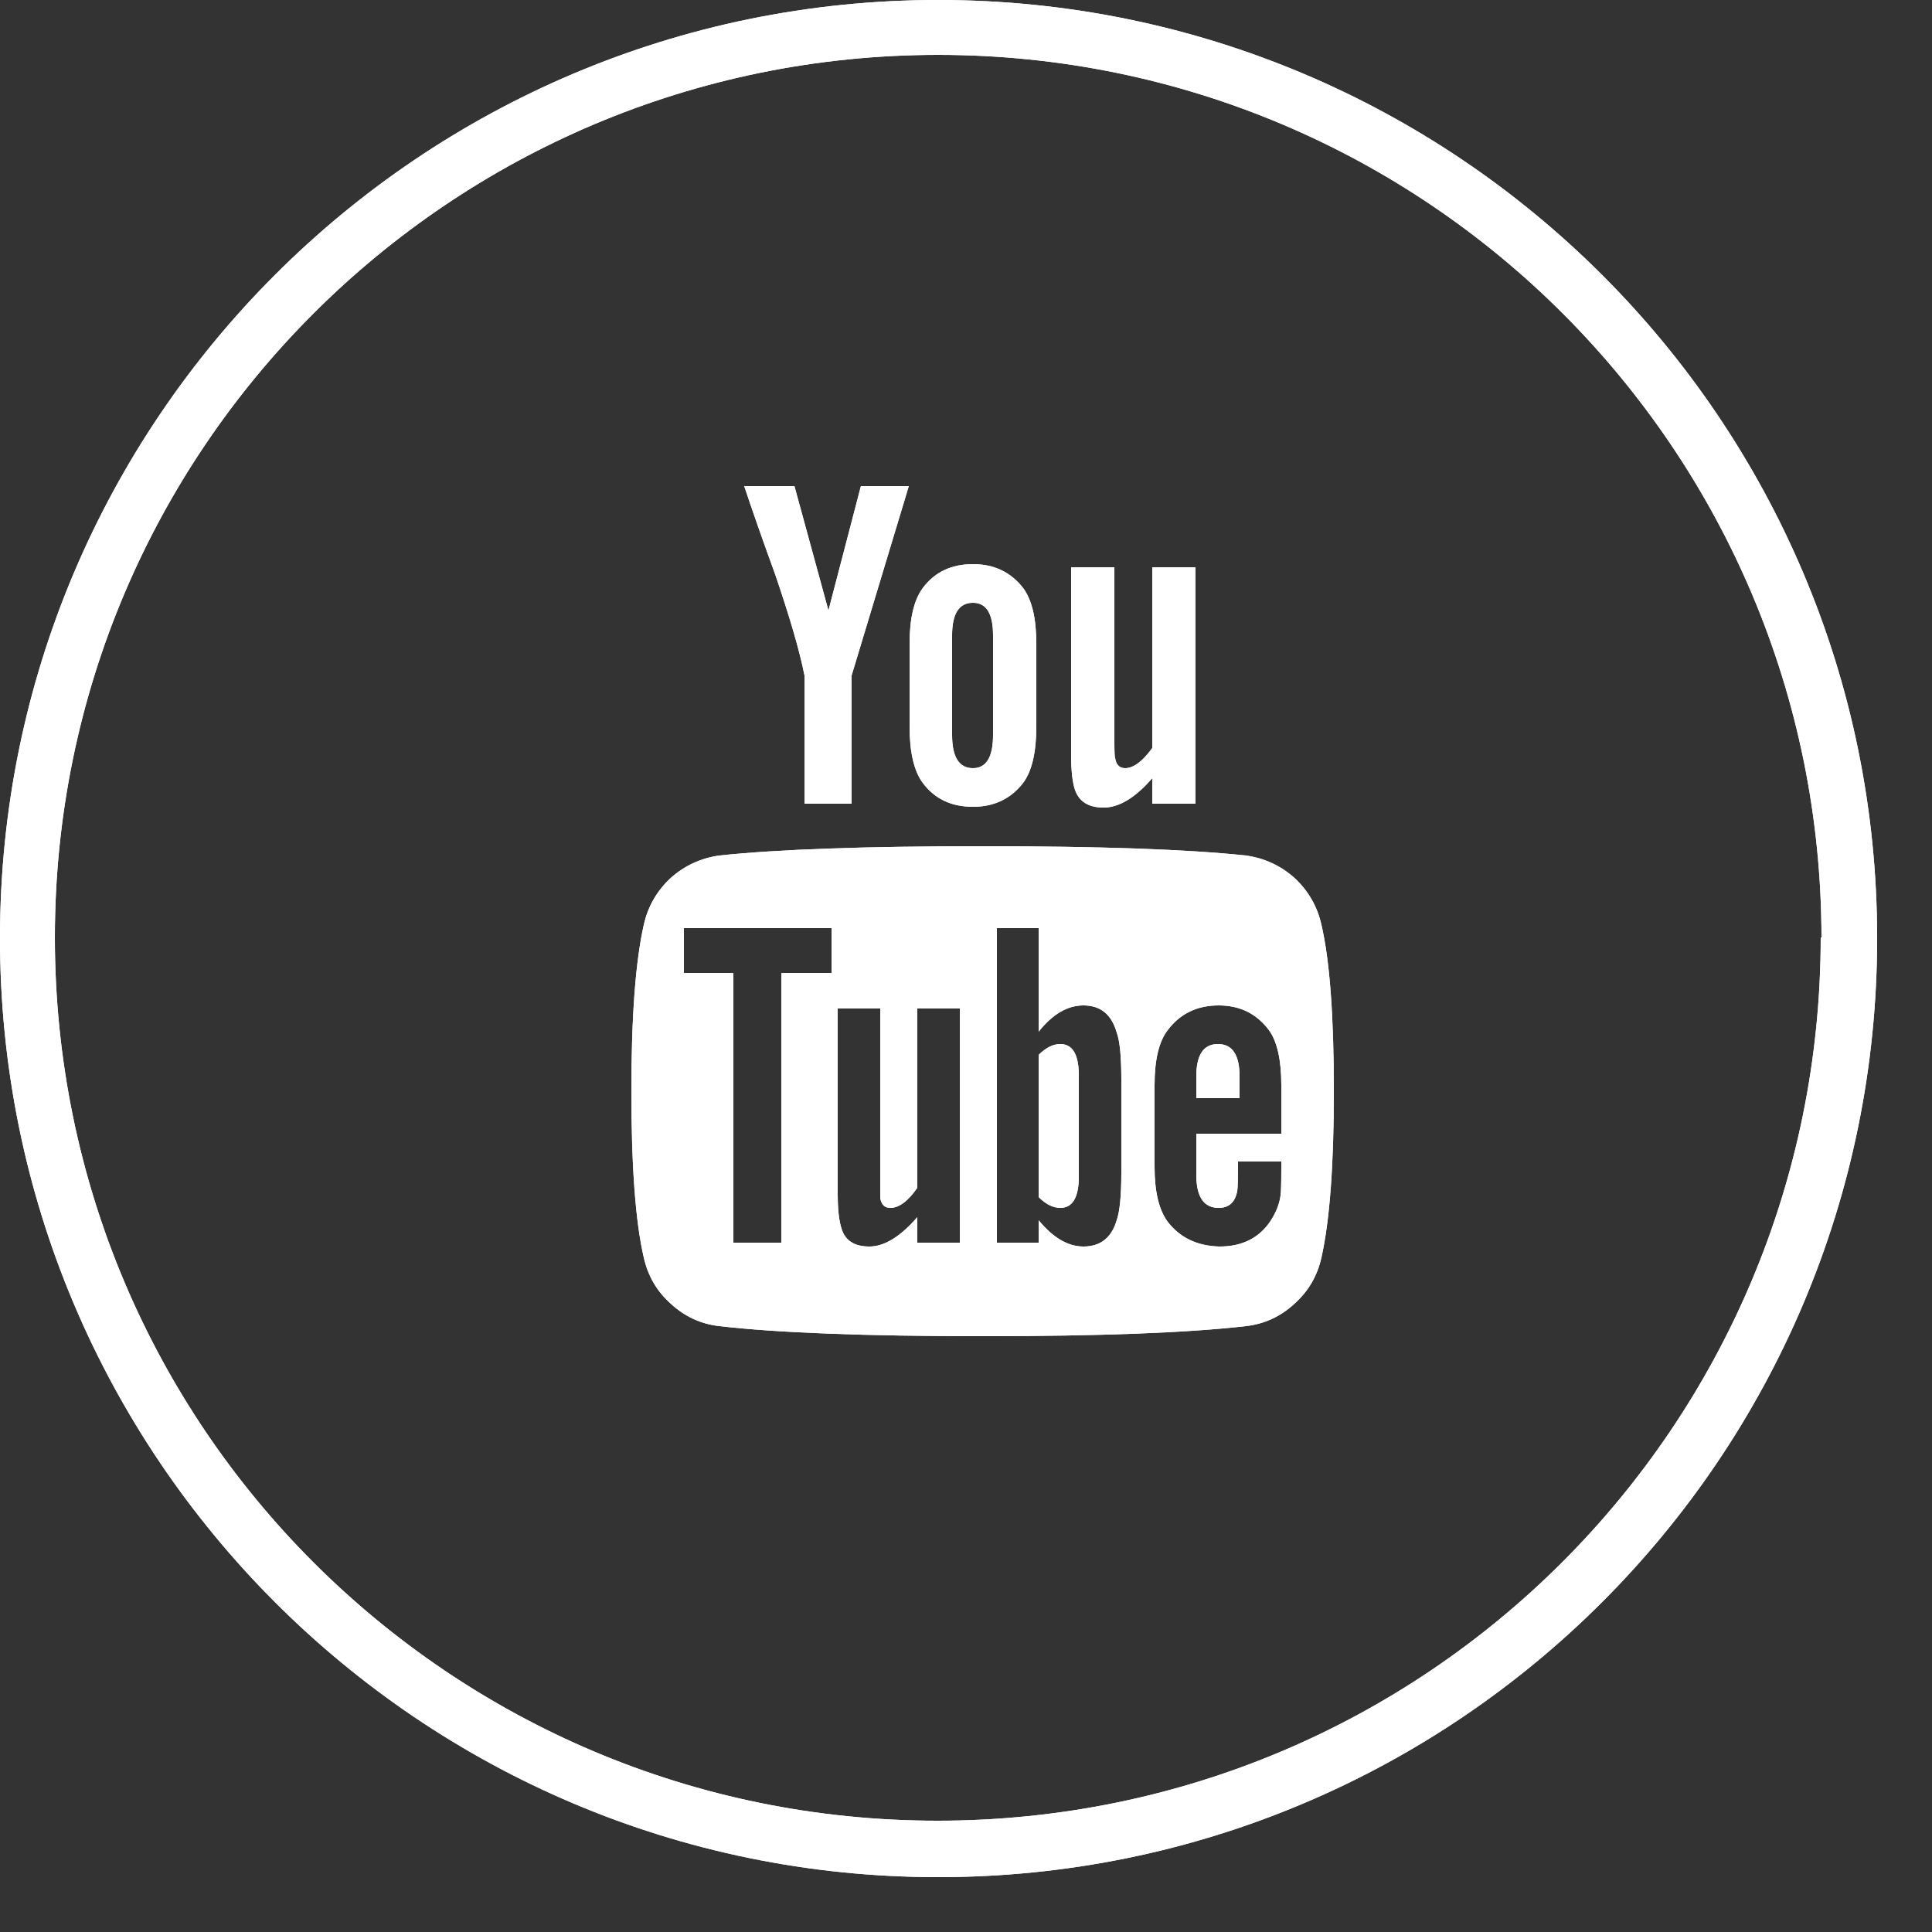
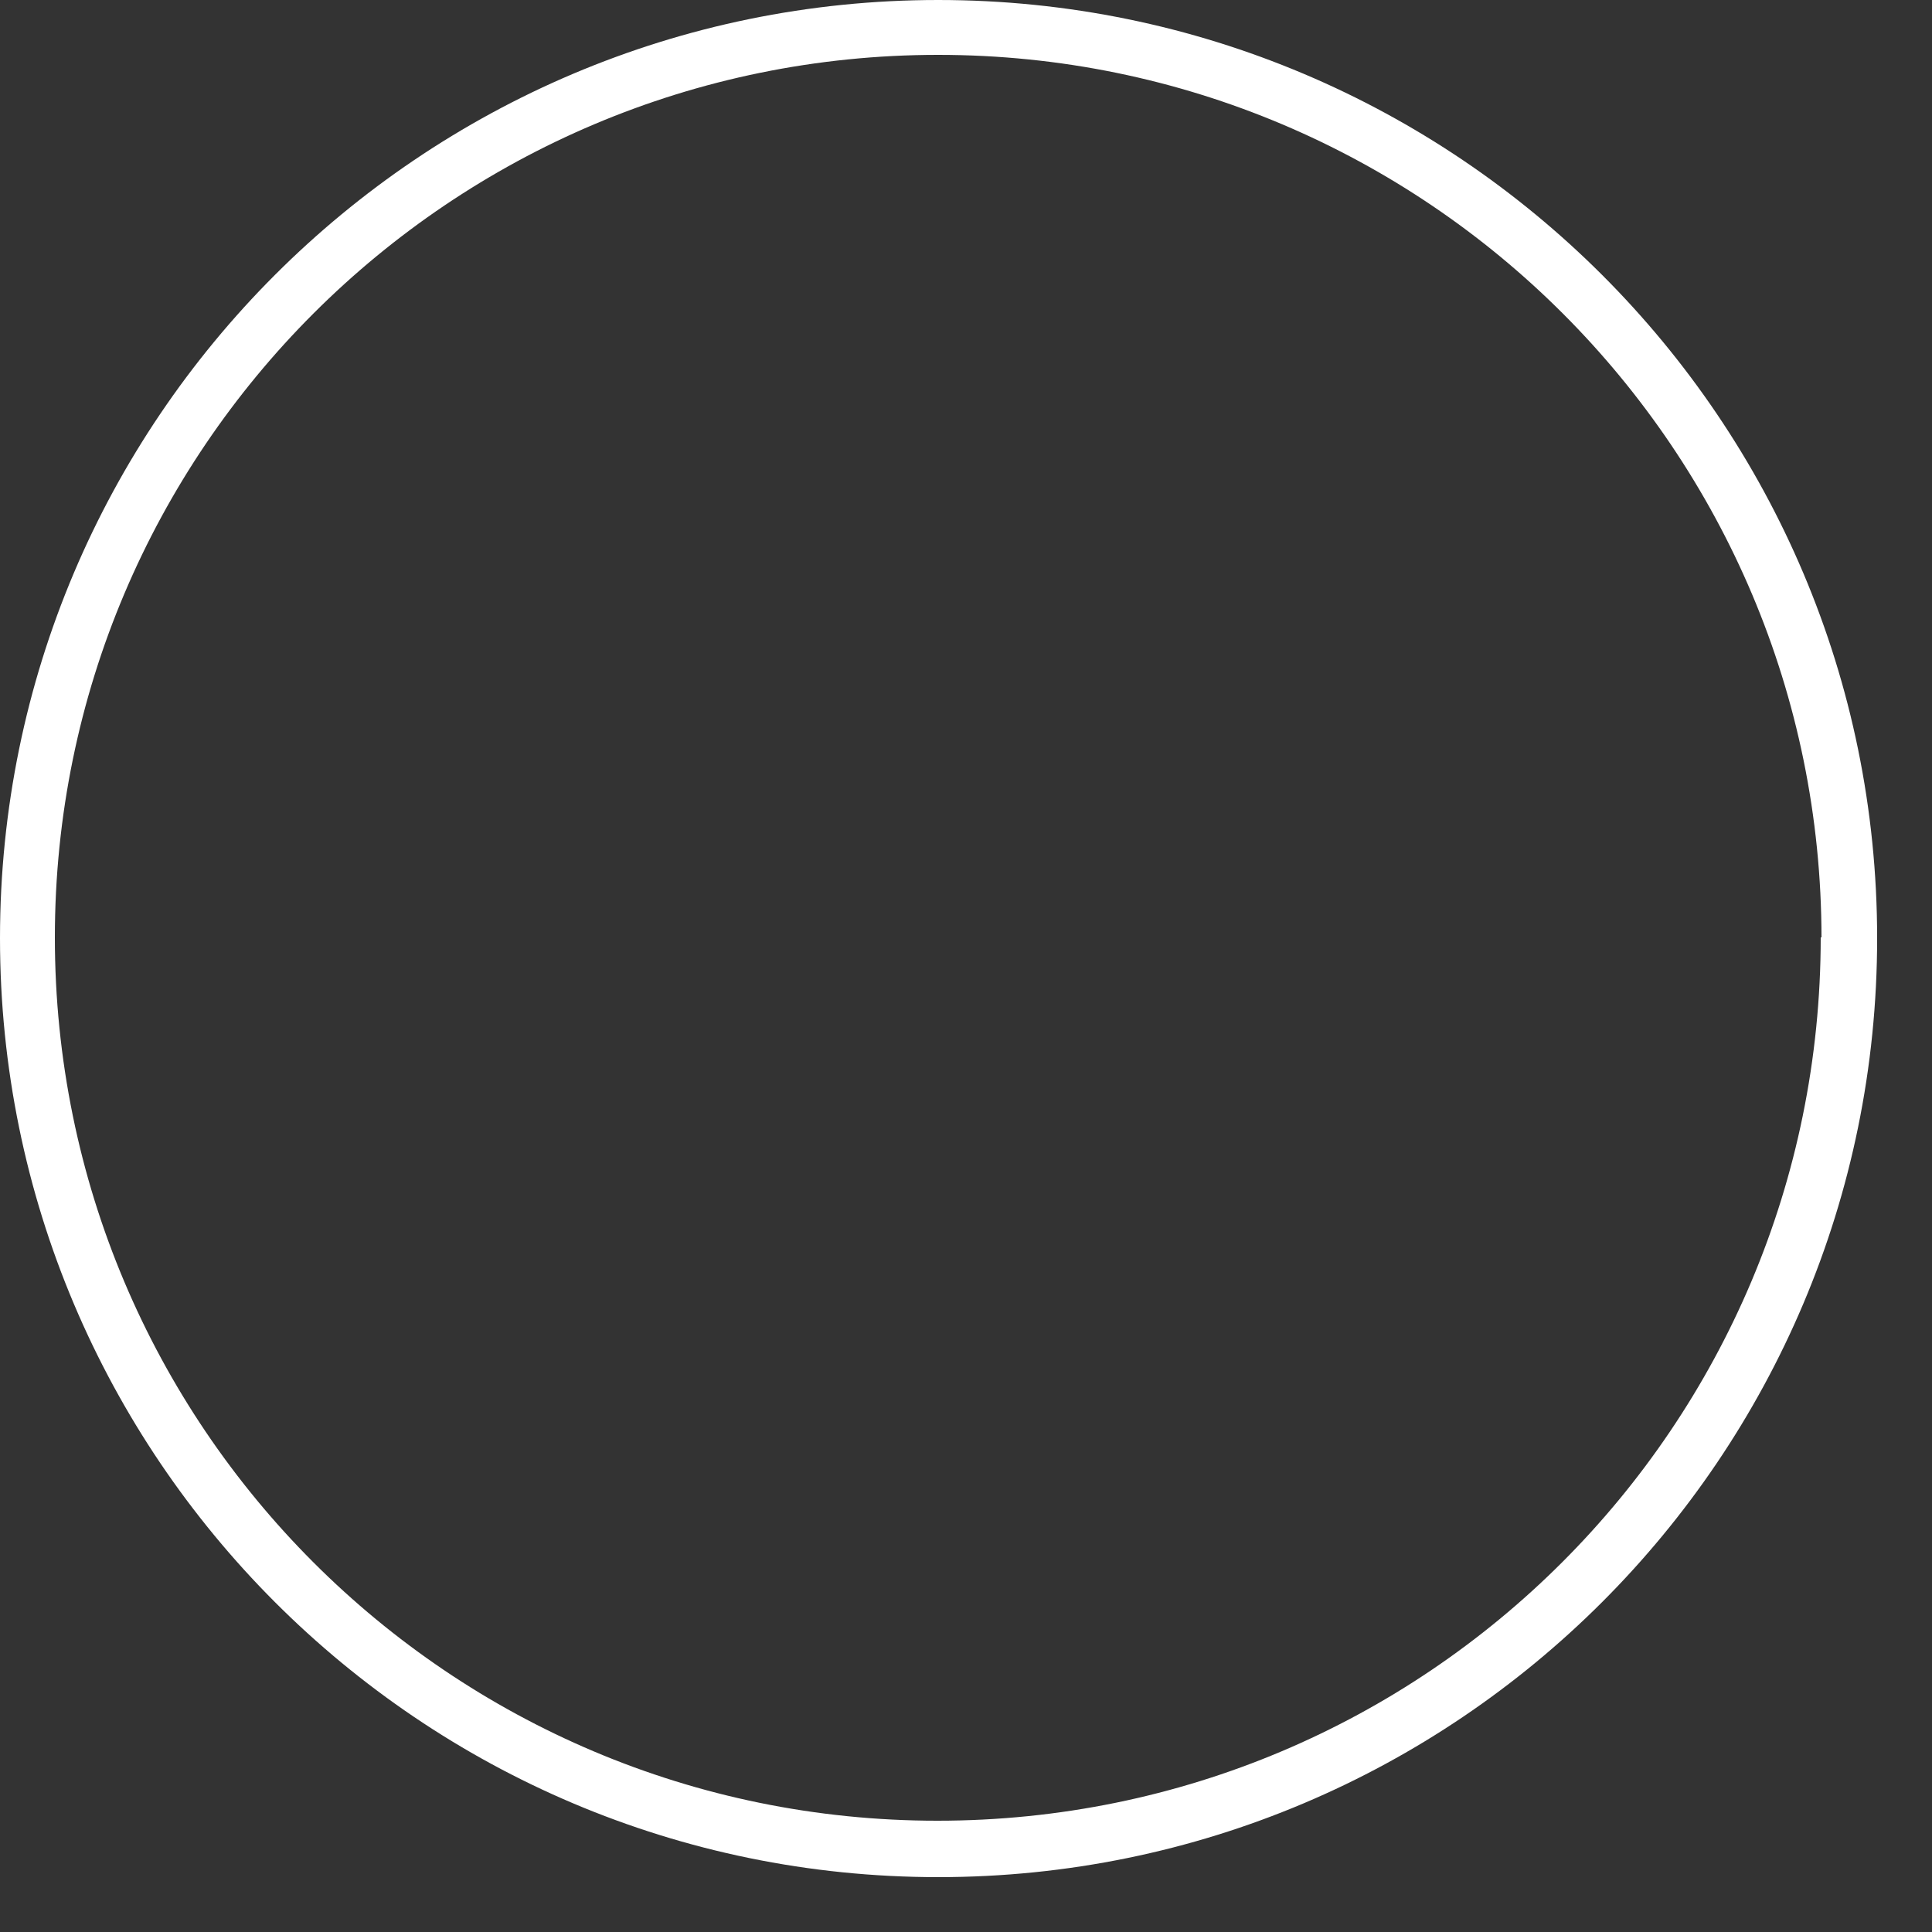
<svg xmlns="http://www.w3.org/2000/svg" version="1.2" viewBox="0 0 25 25" width="25" height="25">
  <rect x="0" y="0" width="25" height="25" fill="#333333" stroke="none" />
  <defs>
    <clipPath id="cp1">
      <path d="m12.14 24.29c6.71 0 12.15-5.44 12.15-12.15 0-6.7-5.44-12.14-12.15-12.14-6.7 0-12.14 5.44-12.14 12.14 0 6.71 5.44 12.15 12.14 12.15z" />
    </clipPath>
    <clipPath id="cp2">
-       <path d="m8 6.29h9.43v11h-9.43z" />
-     </clipPath>
+       </clipPath>
    <clipPath id="cp3">
      <path d="m12.14 24.29c6.71 0 12.15-5.44 12.15-12.15 0-6.7-5.44-12.14-12.15-12.14-6.7 0-12.14 5.44-12.14 12.14 0 6.71 5.44 12.15 12.14 12.15z" />
    </clipPath>
    <clipPath id="cp4">
-       <path d="m8 6.29h9.43v11h-9.43z" />
-     </clipPath>
+       </clipPath>
  </defs>
  <style> .s0 { fill: #ffffff } </style>
  <g id="Clip-Path" clip-path="url(#cp1)">
    <g>
      <path class="s0" d="m12.14 0.71c6.32 0 11.43 5.12 11.43 11.43h1.43c0-7.1-5.76-12.85-12.86-12.85zm-11.43 11.42c0-6.31 5.12-11.42 11.43-11.42v-1.43c-7.1 0-12.85 5.75-12.85 12.85zm11.42 11.43c-6.31 0-11.42-5.11-11.42-11.43h-1.43c0 7.1 5.75 12.86 12.85 12.86zm11.43-11.43c0 6.32-5.11 11.43-11.43 11.43v1.43c7.1 0 12.86-5.76 12.86-12.86z" />
    </g>
  </g>
  <g id="Clip-Path" clip-path="url(#cp2)">
    <g>
      <path class="s0" d="m17.26 14.12q0 1.43-0.16 2.15-0.08 0.36-0.35 0.6-0.27 0.25-0.63 0.29-1.13 0.13-3.41 0.13-2.27 0-3.4-0.13-0.36-0.04-0.63-0.29-0.27-0.24-0.35-0.6-0.16-0.69-0.16-2.15 0-1.44 0.16-2.15 0.08-0.36 0.35-0.61 0.27-0.24 0.63-0.29 1.13-0.12 3.4-0.12 2.28 0 3.41 0.12 0.36 0.05 0.63 0.29 0.27 0.25 0.35 0.61 0.16 0.69 0.16 2.15zm-0.68 0.99v-0.08h-0.56q0 0.32-0.01 0.38-0.04 0.22-0.24 0.22-0.29 0-0.29-0.43v-0.53h1.1v-0.63q0-0.49-0.16-0.71-0.24-0.32-0.65-0.32-0.42 0-0.66 0.32-0.17 0.22-0.17 0.71v1.06q0 0.48 0.17 0.71 0.24 0.31 0.67 0.32 0.44 0 0.66-0.33 0.11-0.17 0.13-0.33 0.01-0.06 0.01-0.36zm-6.47-2.52h0.65v-0.58h-1.91v0.58h0.64v3.49h0.62zm1.76 3.49h0.55v-3.03h-0.55v2.32q-0.18 0.26-0.35 0.26-0.11 0-0.13-0.13 0-0.02 0-0.21v-2.24h-0.55v2.4q0 0.3 0.05 0.45 0.07 0.23 0.36 0.23 0.29 0 0.62-0.38zm2.64-0.91v-1.2q0-0.45-0.06-0.61-0.1-0.35-0.43-0.35-0.31 0-0.58 0.34v-1.34h-0.54v4.07h0.54v-0.29q0.28 0.34 0.58 0.34 0.33 0 0.43-0.34 0.06-0.17 0.06-0.62zm1.53-1.24v0.28h-0.56v-0.28q0-0.42 0.28-0.42 0.28 0 0.28 0.42zm-2.63-5.6v1.07q0 0.5-0.17 0.73-0.24 0.31-0.65 0.31-0.42 0-0.65-0.31-0.17-0.23-0.17-0.73v-1.07q0-0.49 0.17-0.72 0.23-0.31 0.65-0.31 0.41 0 0.65 0.31 0.17 0.23 0.17 0.72zm0.55 5.59v1.3q0 0.41-0.24 0.41-0.14 0-0.28-0.14v-1.84q0.14-0.14 0.28-0.14 0.24 0 0.24 0.41zm-2.82-7.63h0.62l-0.74 2.45v1.66h-0.61v-1.66q-0.09-0.46-0.38-1.31-0.23-0.63-0.4-1.14h0.65l0.44 1.61zm1.71 3.22v-1.29q0-0.42-0.26-0.42-0.27 0-0.27 0.42v1.29q0 0.43 0.27 0.43 0.26 0 0.26-0.43zm2.62-2.17v3.06h-0.56v-0.33q-0.33 0.38-0.63 0.38-0.29 0-0.37-0.23-0.05-0.15-0.05-0.46v-2.42h0.56v2.25q0 0.21 0.01 0.22 0.02 0.13 0.13 0.13 0.16 0 0.35-0.26v-2.34z" />
    </g>
  </g>
  <g id="Clip-Path" clip-path="url(#cp3)">
    <g>
-       <path class="s0" d="m12.14 0.71c6.32 0 11.43 5.12 11.43 11.43h1.43c0-7.1-5.76-12.85-12.86-12.85zm-11.43 11.42c0-6.31 5.12-11.42 11.43-11.42v-1.43c-7.1 0-12.85 5.75-12.85 12.85zm11.42 11.43c-6.31 0-11.42-5.11-11.42-11.43h-1.43c0 7.1 5.75 12.86 12.85 12.86zm11.43-11.43c0 6.32-5.11 11.43-11.43 11.43v1.43c7.1 0 12.86-5.76 12.86-12.86z" />
-     </g>
+       </g>
  </g>
  <g id="Clip-Path" clip-path="url(#cp4)">
    <g>
      <path class="s0" d="m17.26 14.12q0 1.43-0.16 2.15-0.08 0.36-0.35 0.6-0.27 0.25-0.63 0.29-1.13 0.13-3.41 0.13-2.27 0-3.4-0.13-0.36-0.04-0.63-0.29-0.27-0.24-0.35-0.6-0.16-0.69-0.16-2.15 0-1.44 0.16-2.15 0.08-0.36 0.35-0.61 0.27-0.24 0.63-0.29 1.13-0.12 3.4-0.12 2.28 0 3.41 0.12 0.36 0.05 0.63 0.29 0.27 0.25 0.35 0.61 0.16 0.69 0.16 2.15zm-0.68 0.99v-0.08h-0.56q0 0.32-0.01 0.38-0.04 0.22-0.24 0.22-0.29 0-0.29-0.43v-0.53h1.1v-0.63q0-0.49-0.16-0.71-0.24-0.32-0.65-0.32-0.42 0-0.66 0.32-0.17 0.22-0.17 0.71v1.06q0 0.48 0.17 0.71 0.24 0.31 0.67 0.32 0.44 0 0.66-0.33 0.11-0.17 0.13-0.33 0.01-0.06 0.01-0.36zm-6.47-2.52h0.65v-0.58h-1.91v0.58h0.64v3.49h0.62zm1.76 3.49h0.55v-3.03h-0.55v2.32q-0.18 0.26-0.35 0.26-0.11 0-0.13-0.13 0-0.02 0-0.21v-2.24h-0.55v2.4q0 0.3 0.05 0.45 0.07 0.23 0.36 0.23 0.29 0 0.62-0.38zm2.64-0.91v-1.2q0-0.45-0.06-0.61-0.1-0.35-0.43-0.35-0.31 0-0.58 0.34v-1.34h-0.54v4.07h0.54v-0.29q0.28 0.34 0.58 0.34 0.33 0 0.43-0.34 0.06-0.17 0.06-0.62zm1.53-1.24v0.28h-0.56v-0.28q0-0.42 0.28-0.42 0.28 0 0.28 0.42zm-2.63-5.6v1.07q0 0.5-0.17 0.73-0.24 0.31-0.65 0.31-0.42 0-0.65-0.31-0.17-0.23-0.17-0.73v-1.07q0-0.49 0.17-0.72 0.23-0.31 0.65-0.31 0.41 0 0.65 0.31 0.17 0.23 0.17 0.72zm0.55 5.59v1.3q0 0.41-0.24 0.41-0.14 0-0.28-0.14v-1.84q0.14-0.14 0.28-0.14 0.24 0 0.24 0.41zm-2.82-7.63h0.62l-0.74 2.45v1.66h-0.61v-1.66q-0.09-0.46-0.38-1.31-0.23-0.63-0.4-1.14h0.65l0.44 1.61zm1.71 3.22v-1.29q0-0.42-0.26-0.42-0.27 0-0.27 0.42v1.29q0 0.43 0.27 0.43 0.26 0 0.26-0.43zm2.62-2.17v3.06h-0.56v-0.33q-0.33 0.38-0.63 0.38-0.29 0-0.37-0.23-0.05-0.15-0.05-0.46v-2.42h0.56v2.25q0 0.21 0.01 0.22 0.02 0.13 0.13 0.13 0.16 0 0.35-0.26v-2.34z" />
    </g>
  </g>
</svg>